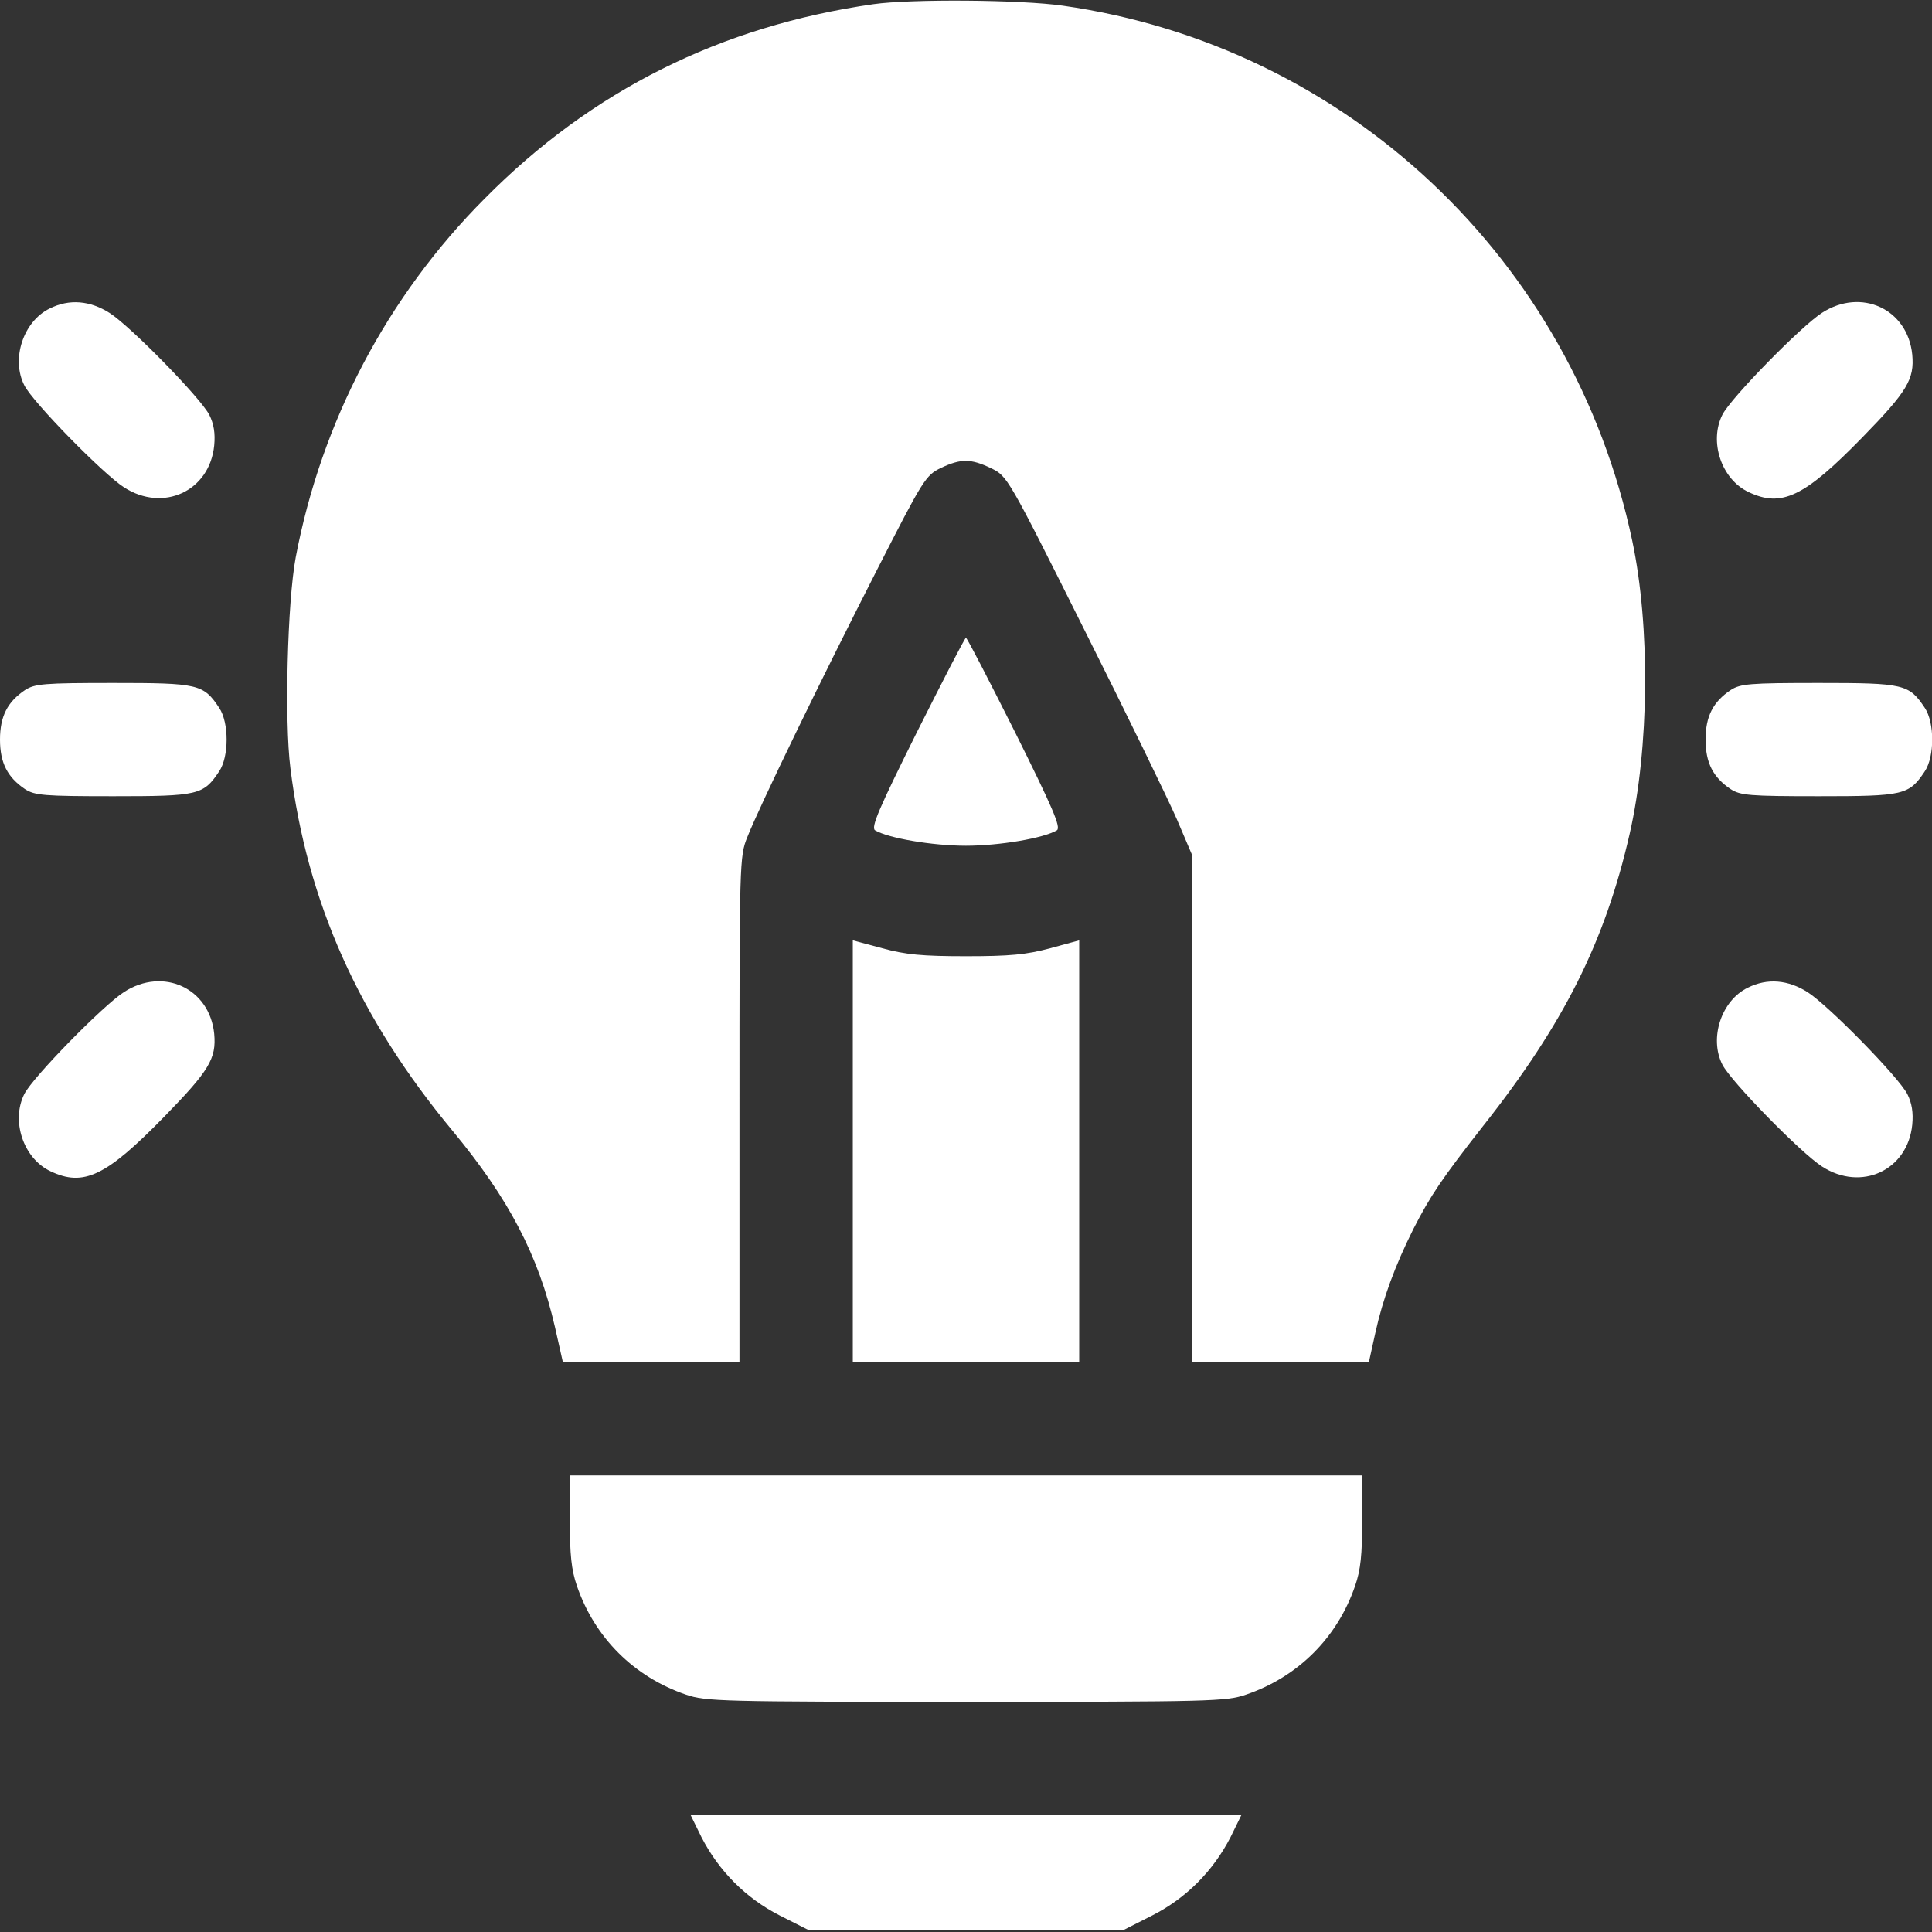
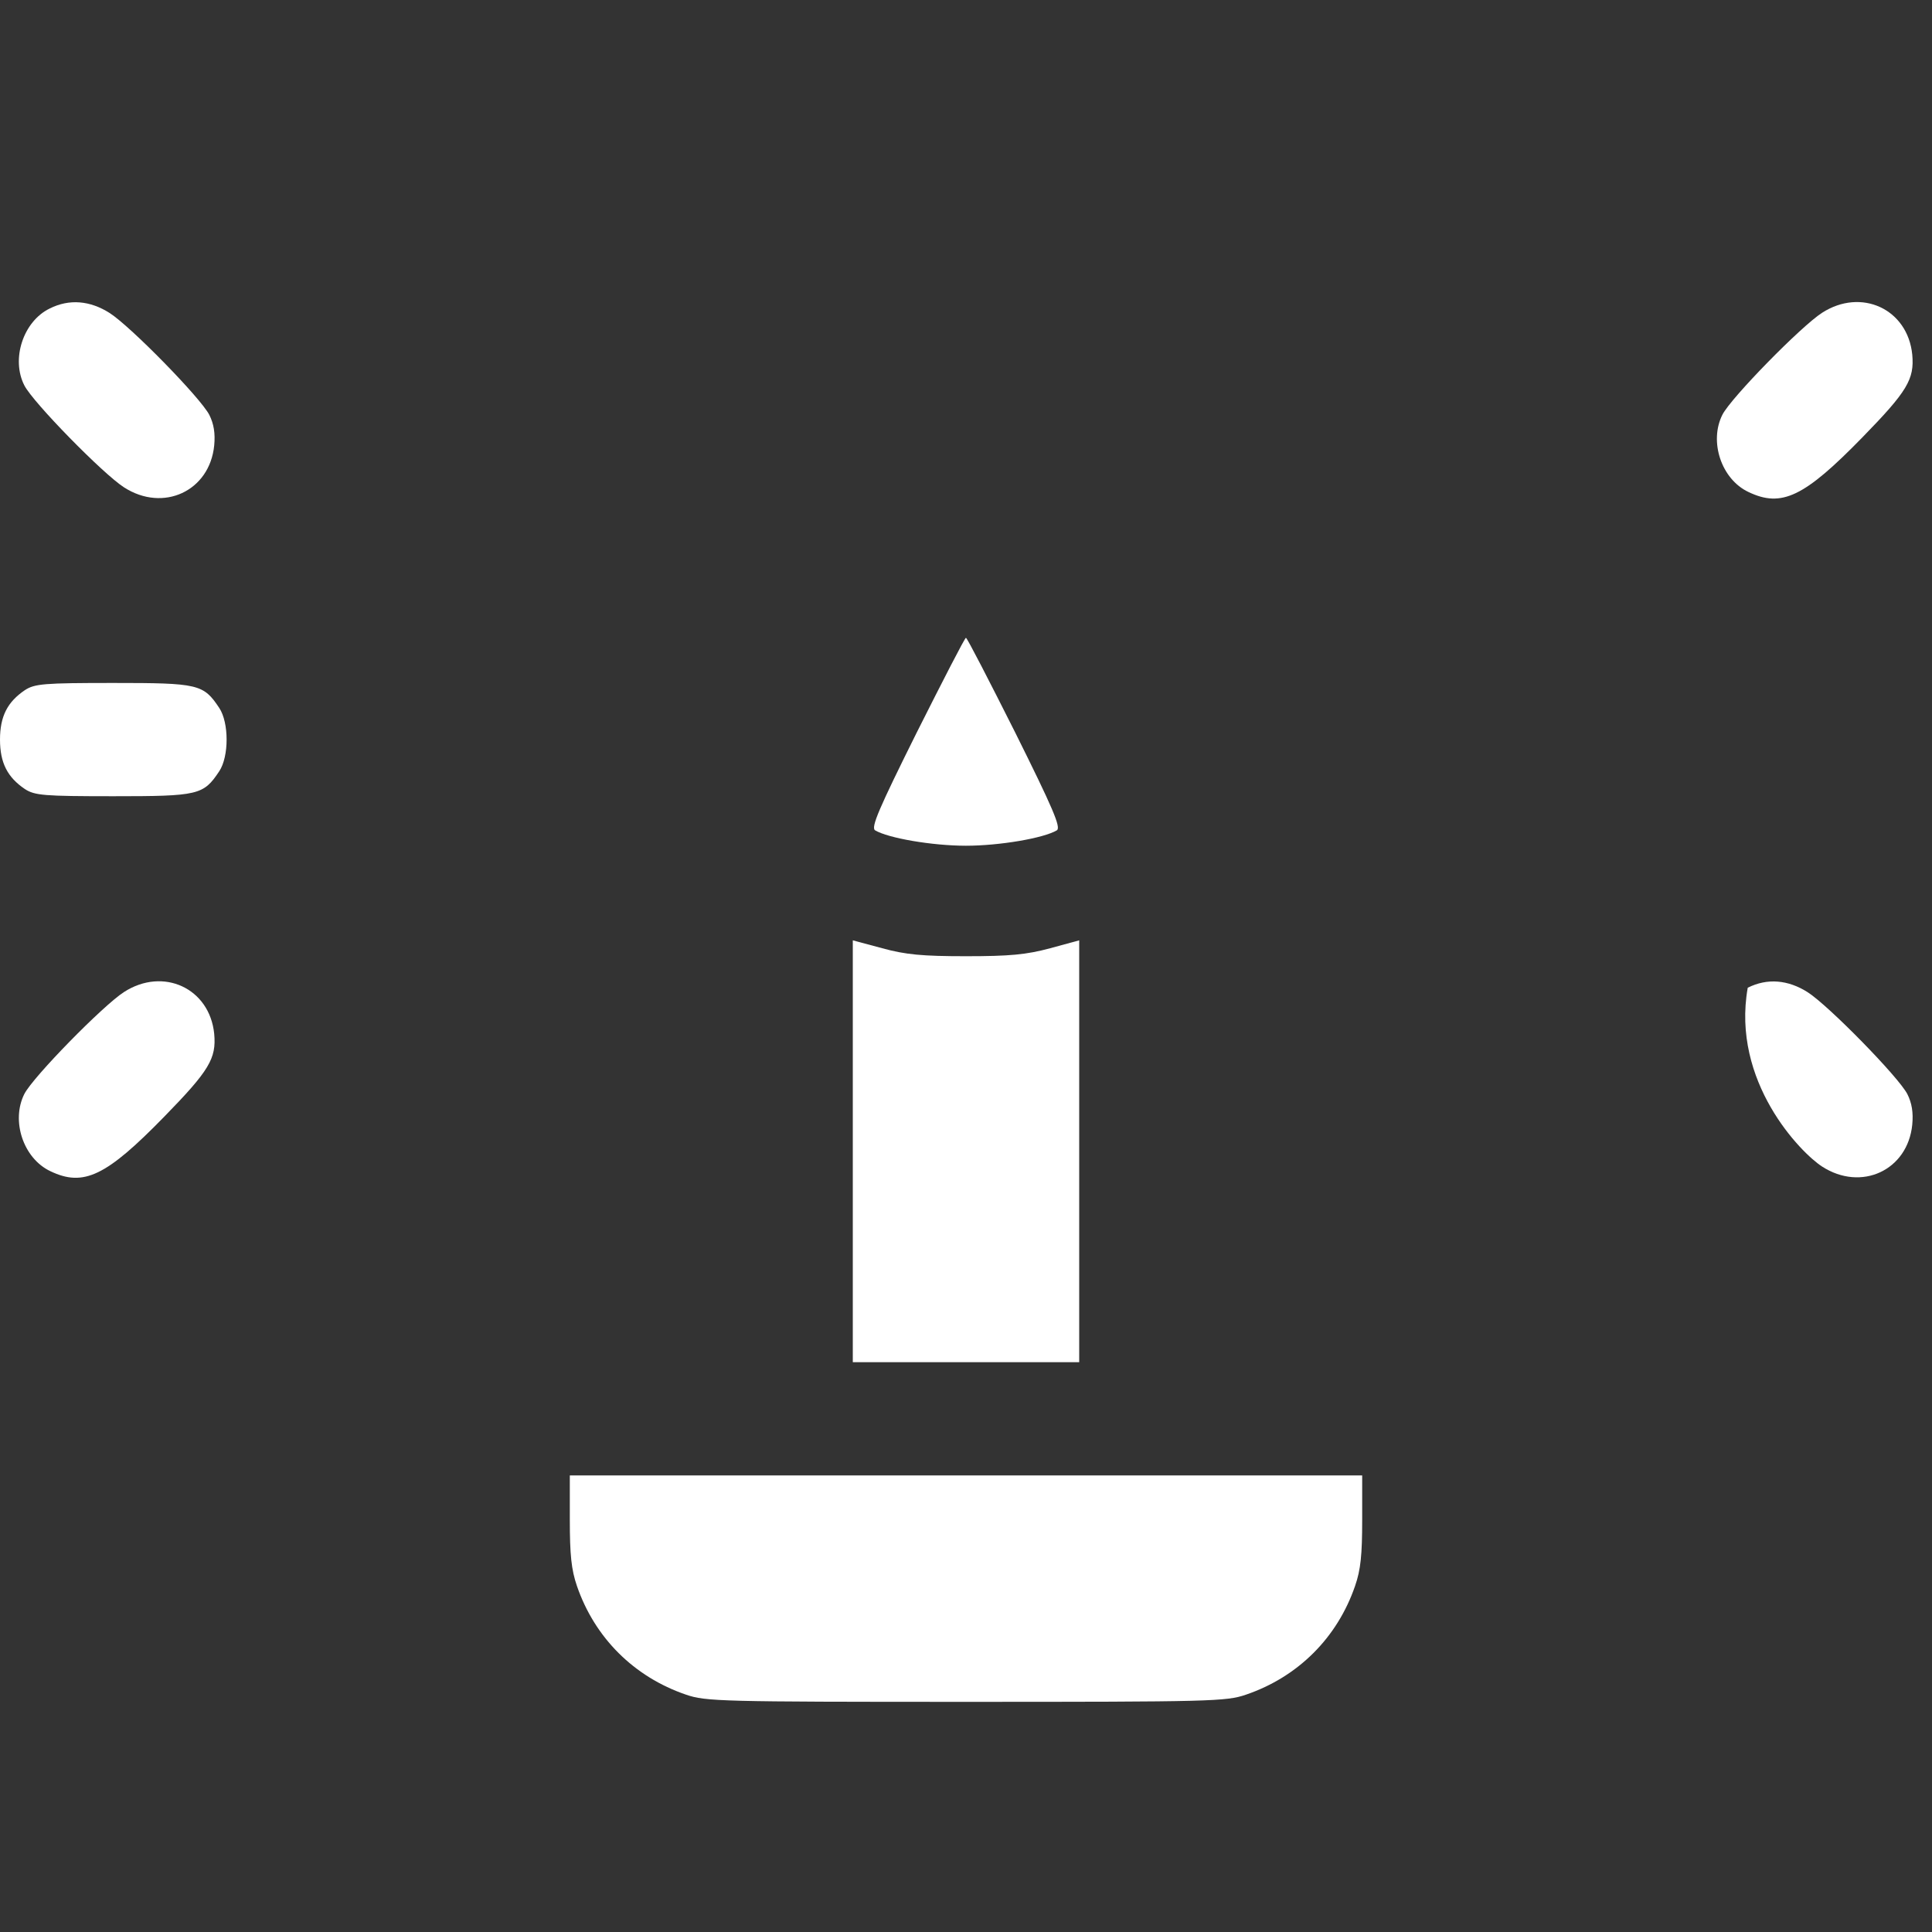
<svg xmlns="http://www.w3.org/2000/svg" width="32" height="32" viewBox="0 0 32 32" fill="none">
  <rect x="0" y="0" width="32" height="32" fill="#333333" stroke="none" />
  <g clip-path="url(#clip0_18229_48886)">
-     <path d="M14.467 0.069C11.942 0.431 9.804 1.494 8.029 3.288C6.41 4.912 5.323 6.987 4.898 9.231C4.76 9.969 4.71 11.944 4.81 12.725C5.085 14.938 5.942 16.856 7.492 18.725C8.429 19.856 8.917 20.788 9.192 21.981L9.323 22.562H10.785H12.248V18.375C12.248 14.294 12.248 14.181 12.379 13.863C12.573 13.369 13.604 11.244 14.517 9.456C15.292 7.938 15.329 7.875 15.585 7.75C15.917 7.594 16.079 7.594 16.417 7.756C16.685 7.888 16.692 7.894 17.96 10.431C18.66 11.825 19.348 13.238 19.492 13.569L19.748 14.169V18.369V22.562H21.21H22.673L22.779 22.081C22.904 21.512 23.104 20.969 23.41 20.356C23.698 19.794 23.885 19.519 24.56 18.656C25.904 16.956 26.585 15.594 26.992 13.812C27.317 12.394 27.335 10.369 27.035 8.956C26.048 4.287 22.298 0.762 17.604 0.094C16.91 -0.006 15.085 -0.019 14.467 0.069Z" fill="white" />
    <path d="M0.823 5.11C0.386 5.322 0.179 5.947 0.404 6.385C0.548 6.666 1.704 7.847 2.054 8.072C2.704 8.491 3.473 8.135 3.548 7.378C3.567 7.178 3.542 7.022 3.467 6.872C3.323 6.591 2.167 5.41 1.817 5.185C1.492 4.978 1.148 4.947 0.823 5.11Z" fill="white" />
    <path d="M30.179 5.181C29.829 5.406 28.673 6.587 28.529 6.868C28.304 7.312 28.51 7.937 28.96 8.149C29.51 8.412 29.885 8.231 30.848 7.243C31.592 6.481 31.71 6.281 31.673 5.874C31.598 5.118 30.829 4.762 30.179 5.181Z" fill="white" />
    <path d="M15.187 12.127C14.556 13.395 14.424 13.702 14.493 13.752C14.712 13.883 15.443 14.008 15.999 14.008C16.555 14.008 17.287 13.883 17.506 13.752C17.574 13.702 17.443 13.395 16.812 12.127C16.381 11.27 16.018 10.564 15.999 10.564C15.98 10.564 15.618 11.27 15.187 12.127Z" fill="white" />
    <path d="M0.412 11.431C0.125 11.625 0 11.863 0 12.25C0 12.637 0.125 12.875 0.412 13.069C0.575 13.175 0.725 13.188 1.875 13.188C3.288 13.188 3.369 13.169 3.631 12.775C3.794 12.531 3.794 11.969 3.631 11.725C3.369 11.331 3.288 11.312 1.875 11.312C0.725 11.312 0.575 11.325 0.412 11.431Z" fill="white" />
-     <path d="M28.663 11.431C28.375 11.625 28.25 11.863 28.25 12.25C28.25 12.637 28.375 12.875 28.663 13.069C28.825 13.175 28.975 13.188 30.125 13.188C31.538 13.188 31.619 13.169 31.881 12.775C32.044 12.531 32.044 11.969 31.881 11.725C31.619 11.331 31.538 11.312 30.125 11.312C28.975 11.312 28.825 11.325 28.663 11.431Z" fill="white" />
    <path d="M14.125 19.069V22.562H16H17.875V19.069V15.575L17.394 15.706C17 15.812 16.725 15.838 16 15.838C15.275 15.838 15 15.812 14.613 15.706L14.125 15.575V19.069Z" fill="white" />
    <path d="M2.054 16.431C1.704 16.656 0.548 17.837 0.404 18.118C0.179 18.562 0.385 19.187 0.835 19.399C1.385 19.662 1.76 19.481 2.723 18.493C3.467 17.731 3.585 17.531 3.548 17.124C3.473 16.368 2.704 16.012 2.054 16.431Z" fill="white" />
-     <path d="M28.948 16.36C28.511 16.572 28.305 17.197 28.529 17.635C28.673 17.916 29.829 19.097 30.18 19.322C30.829 19.741 31.598 19.385 31.673 18.628C31.692 18.428 31.667 18.272 31.592 18.122C31.448 17.841 30.292 16.66 29.942 16.435C29.617 16.228 29.273 16.197 28.948 16.36Z" fill="white" />
+     <path d="M28.948 16.36C28.673 17.916 29.829 19.097 30.18 19.322C30.829 19.741 31.598 19.385 31.673 18.628C31.692 18.428 31.667 18.272 31.592 18.122C31.448 17.841 30.292 16.66 29.942 16.435C29.617 16.228 29.273 16.197 28.948 16.36Z" fill="white" />
    <path d="M9.438 25.175C9.438 25.75 9.463 26 9.556 26.269C9.85 27.125 10.5 27.775 11.363 28.069C11.688 28.181 11.938 28.188 16 28.188C20.062 28.188 20.312 28.181 20.637 28.069C21.5 27.775 22.15 27.125 22.444 26.269C22.538 26 22.562 25.75 22.562 25.175V24.438H16H9.438V25.175Z" fill="white" />
-     <path d="M11.619 30.431C11.906 30.988 12.35 31.438 12.912 31.725L13.394 31.969H16H18.606L19.087 31.725C19.65 31.438 20.094 30.988 20.381 30.431L20.562 30.062H16H11.438L11.619 30.431Z" fill="white" />
  </g>
  <defs>
    <clipPath id="clip0_18229_48886">
      <rect width="32" height="32" fill="white" />
    </clipPath>
  </defs>
</svg>